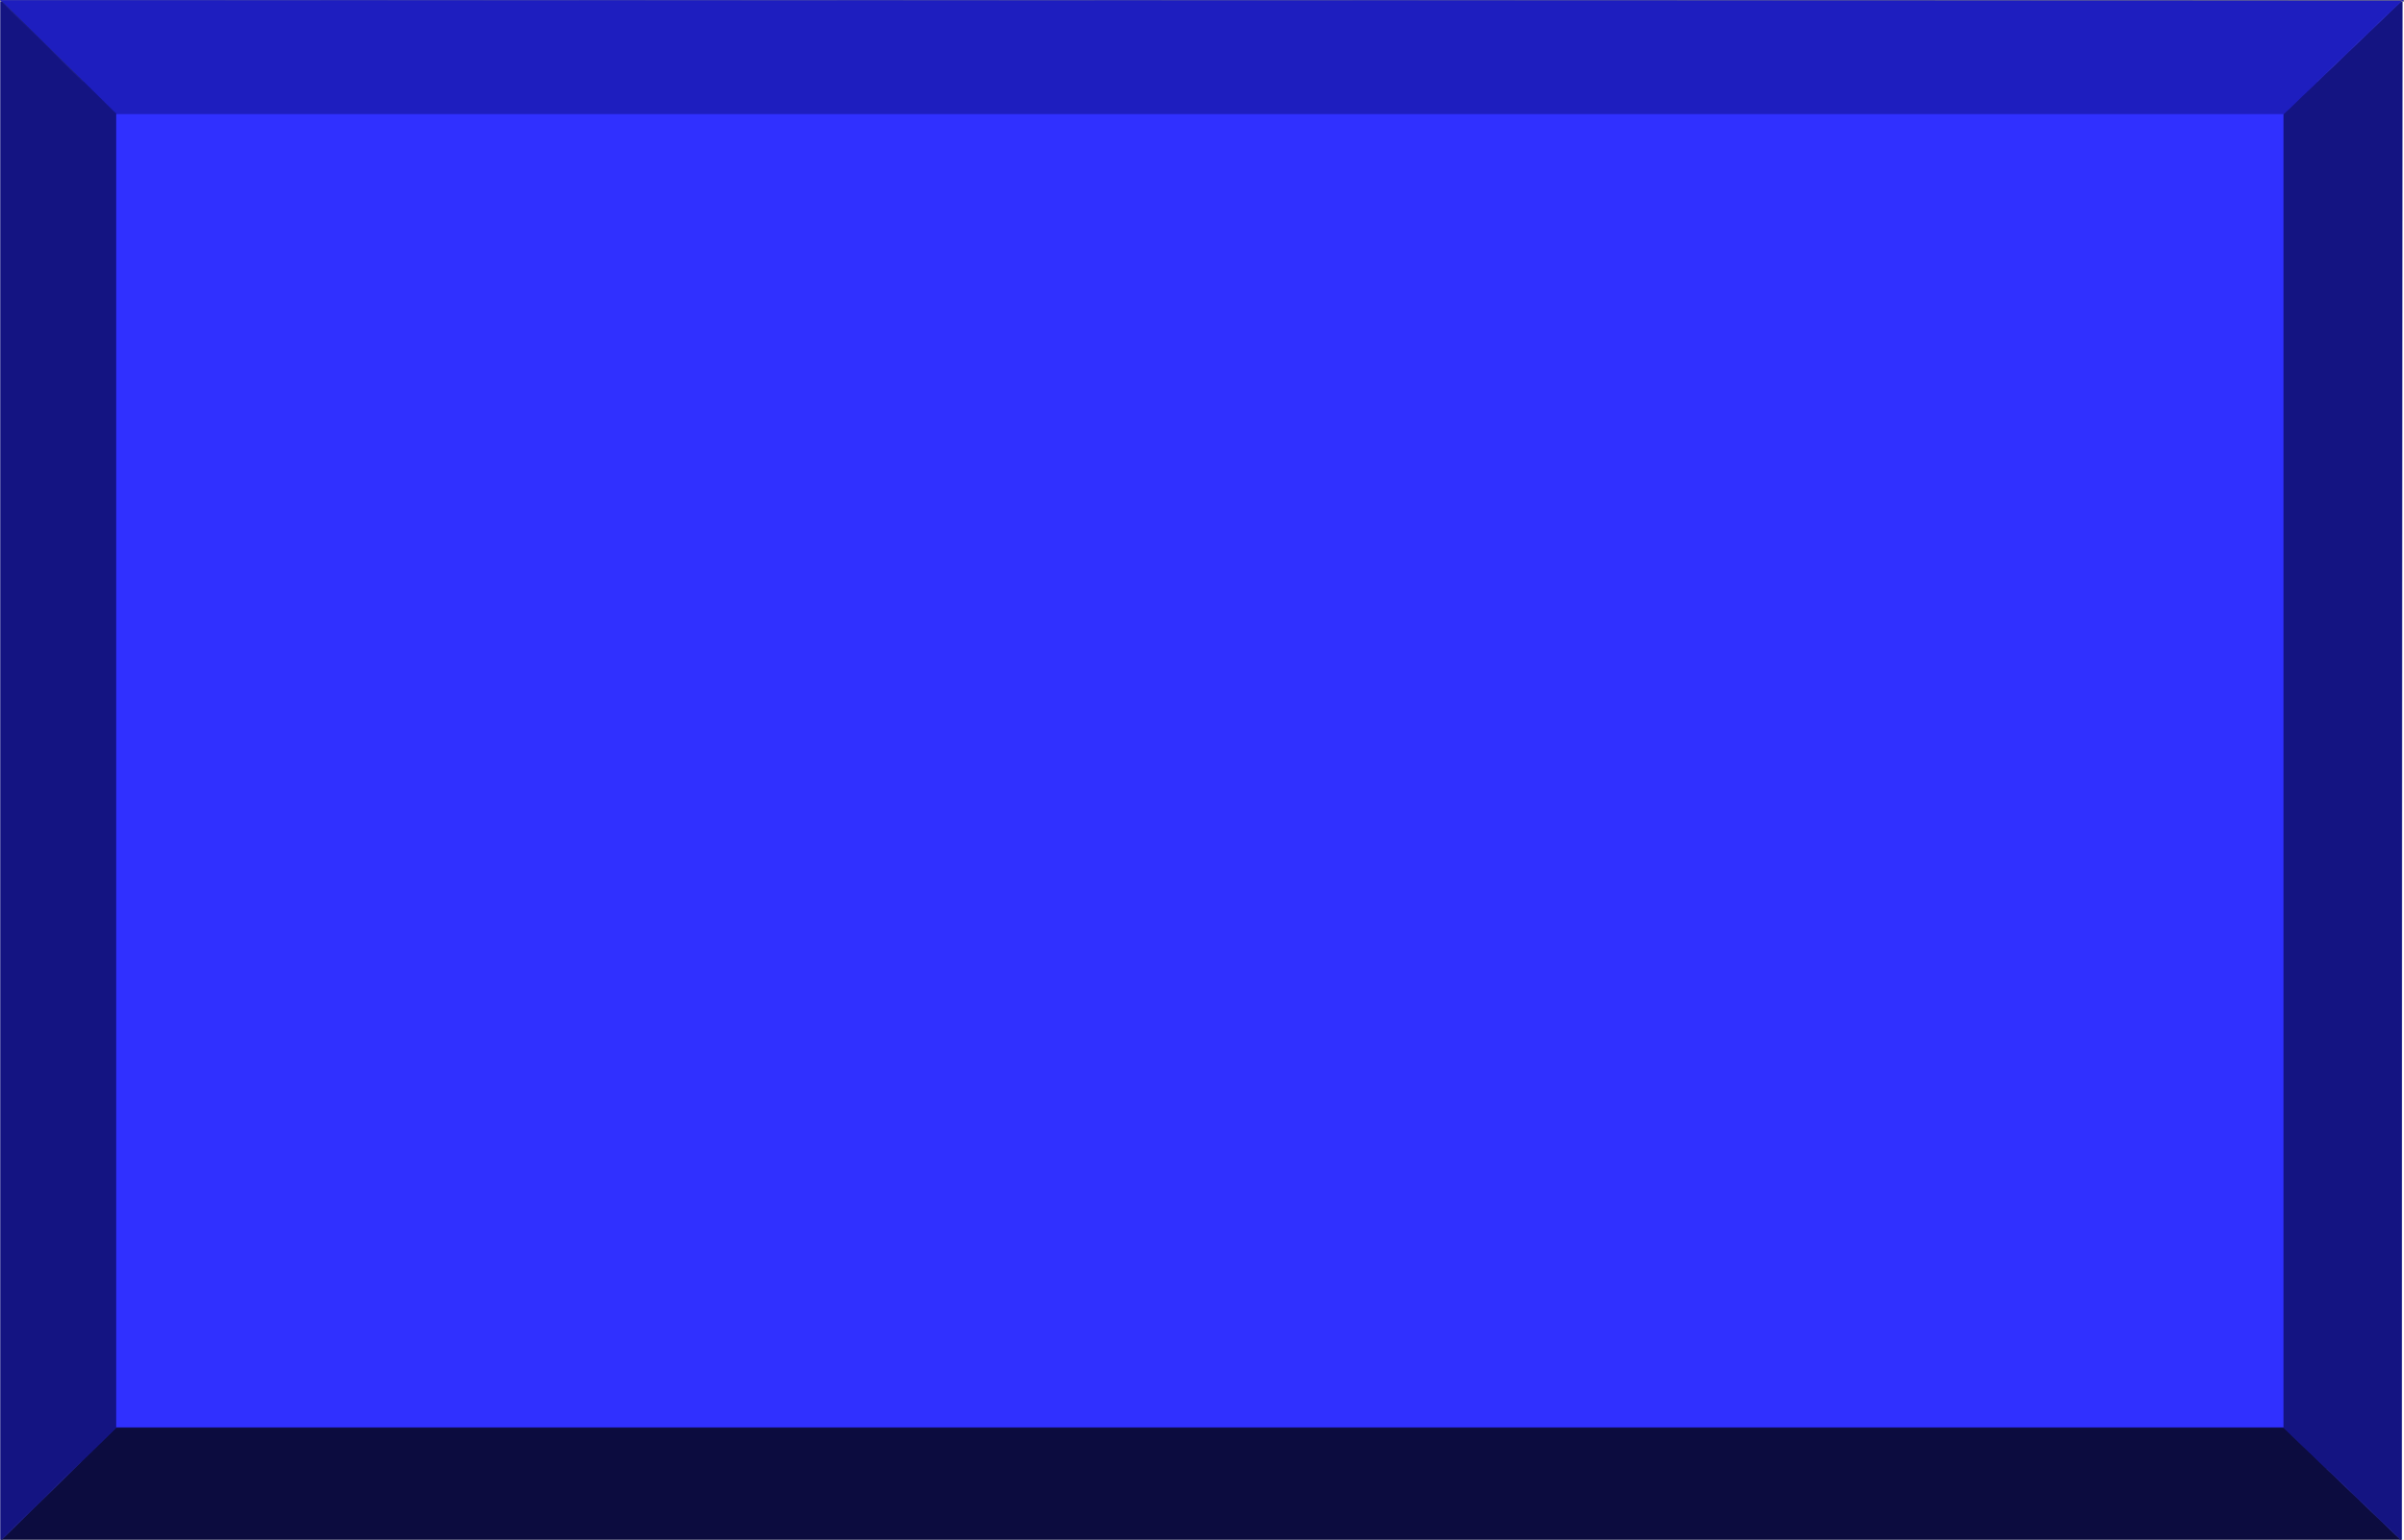
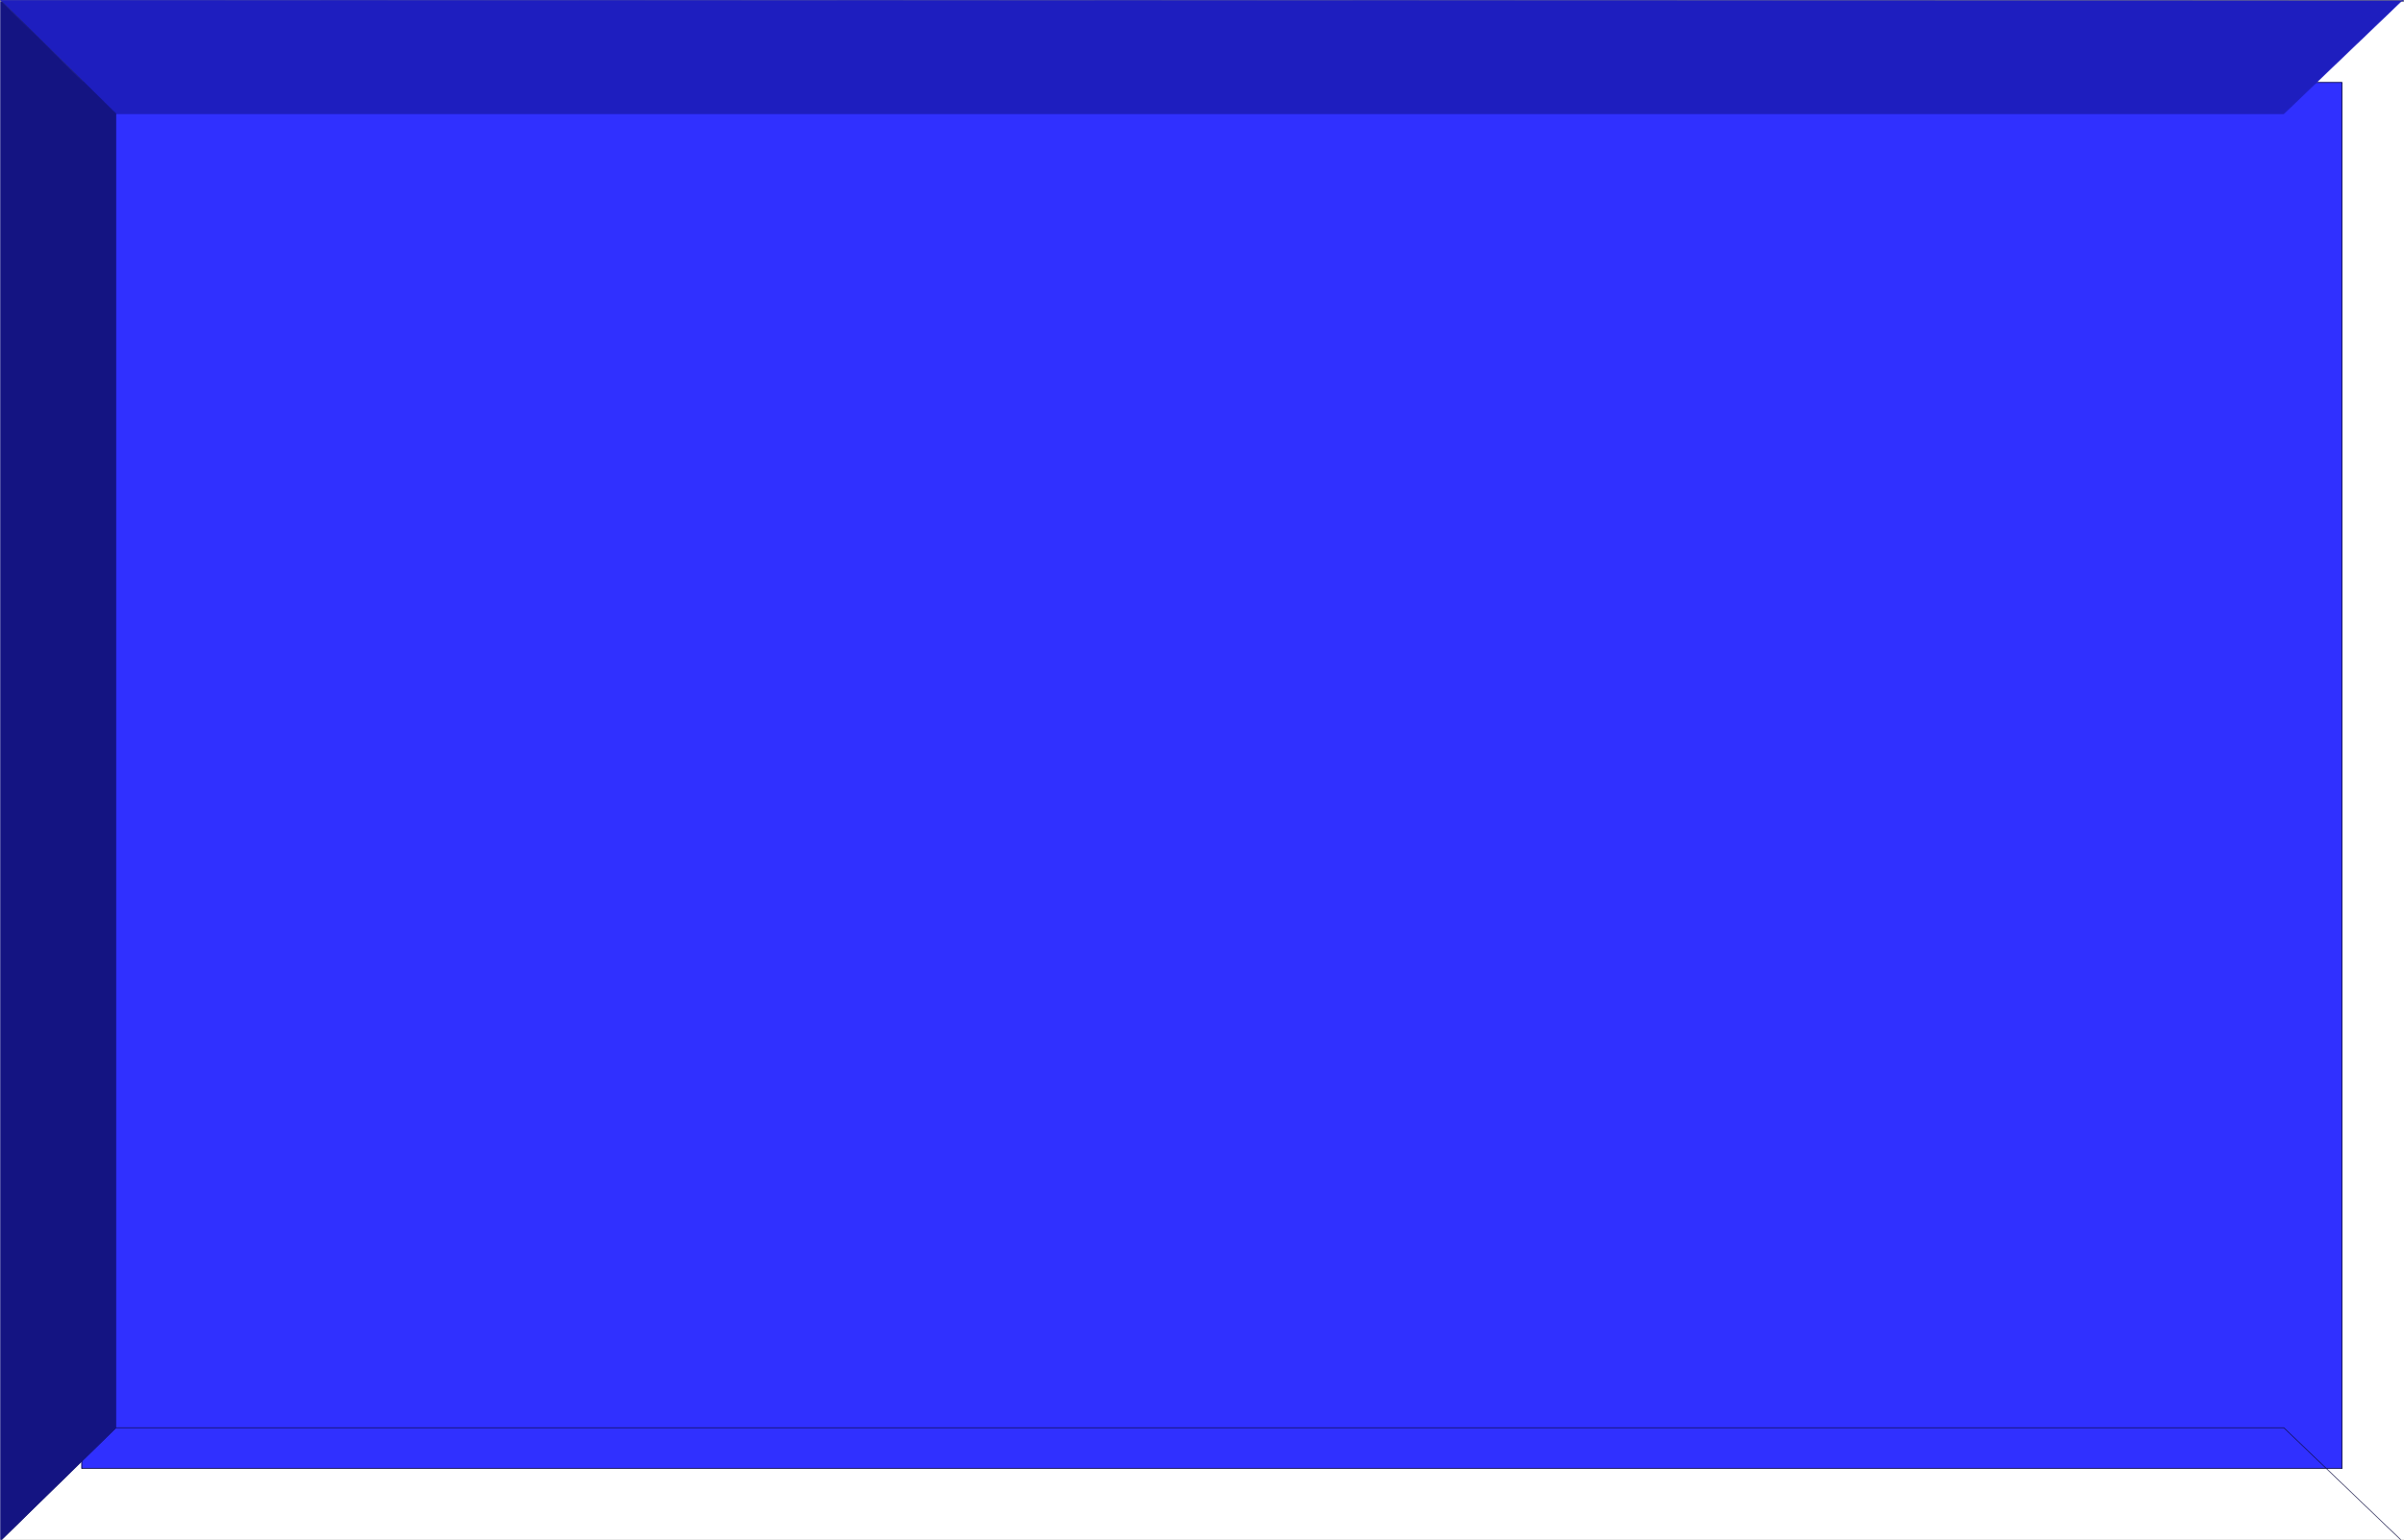
<svg xmlns="http://www.w3.org/2000/svg" width="3996.021" height="2560.24" viewBox="0 0 2997.016 1920.18">
  <rect x="0" y="0" width="2997.016" height="1920.18" fill="#808080" stroke="none" />
  <defs>
    <clipPath id="a">
      <path d="M0 0h2998v1917.969H0Zm0 0" />
    </clipPath>
    <clipPath id="b">
-       <path d="M0 0h2997v1917.969H0Zm0 0" />
-     </clipPath>
+       </clipPath>
    <clipPath id="c">
      <path d="M0 1778h2995v139.969H0Zm0 0" />
    </clipPath>
    <clipPath id="d">
      <path d="M0 1777h2995v140.969H0Zm0 0" />
    </clipPath>
    <clipPath id="e">
-       <path d="M2847 0h148v1917.969h-148zm0 0" />
-     </clipPath>
+       </clipPath>
    <clipPath id="f">
-       <path d="M2846 0h150v1917.969h-150zm0 0" />
+       <path d="M2846 0h150h-150zm0 0" />
    </clipPath>
    <clipPath id="g">
      <path d="M0 0h145v1917.969H0Zm0 0" />
    </clipPath>
    <clipPath id="h">
      <path d="M0 0h146v1917.969H0Zm0 0" />
    </clipPath>
  </defs>
  <g clip-path="url(#a)" transform="translate(0 2.211)">
    <path style="fill:#fff;fill-opacity:1;fill-rule:nonzero;stroke:none" d="M0 1918.95h2997.016V-1.84H0Zm0 0" />
  </g>
  <g clip-path="url(#b)" transform="translate(0 2.211)">
    <path style="fill:#fff;fill-opacity:1;fill-rule:evenodd;stroke:#fff;stroke-width:.19;stroke-linecap:square;stroke-linejoin:bevel;stroke-miterlimit:10;stroke-opacity:1" d="M.19-.25h766.12V491H.19Zm0 0" transform="matrix(3.91 0 0 -3.91 0 1917.97)" />
  </g>
  <path style="fill:#3030ff;fill-opacity:1;fill-rule:evenodd;stroke:#3030ff;stroke-width:.19;stroke-linecap:square;stroke-linejoin:bevel;stroke-miterlimit:10;stroke-opacity:1" d="M26.06 464.78h720.7V22.72H26.06Zm0 0" transform="matrix(3.91 0 0 -3.91 0 1920.181)" />
  <path style="fill:none;stroke:#000;stroke-width:.19;stroke-linecap:square;stroke-linejoin:bevel;stroke-miterlimit:10;stroke-opacity:1" d="M26.06 464.78h720.7V22.72H26.06Zm0 0" transform="matrix(3.91 0 0 -3.91 0 1920.181)" />
  <g clip-path="url(#c)" transform="translate(0 2.211)">
-     <path style="fill:#0c0c3f;fill-opacity:1;fill-rule:evenodd;stroke:none" d="m.742 1918.95 143.852-140.684h2702.55l146.86 140.683zm0 0" />
-   </g>
+     </g>
  <g clip-path="url(#d)" transform="translate(0 2.211)">
    <path style="fill:none;stroke:#0c0c3f;stroke-width:.19;stroke-linecap:square;stroke-linejoin:bevel;stroke-miterlimit:10;stroke-opacity:1" d="m.19-.25 36.79 35.98h691.19L765.73-.25Zm0 0" transform="matrix(3.91 0 0 -3.91 0 1917.97)" />
  </g>
  <g clip-path="url(#e)" transform="translate(0 2.211)">
    <path style="fill:#141482;fill-opacity:1;fill-rule:evenodd;stroke:none" d="m2994.004 1918.95-146.86-140.684V139.586L2994.785-1.84Zm0 0" />
  </g>
  <g clip-path="url(#f)" transform="translate(0 2.211)">
    <path style="fill:none;stroke:#141482;stroke-width:.19;stroke-linecap:square;stroke-linejoin:bevel;stroke-miterlimit:10;stroke-opacity:1" d="m765.73-.25-37.56 35.98v419.1L765.93 491zm0 0" transform="matrix(3.91 0 0 -3.91 0 1917.97)" />
  </g>
  <path style="fill:#1e1ebf;fill-opacity:1;fill-rule:evenodd;stroke:#1e1ebf;stroke-width:.19;stroke-linecap:square;stroke-linejoin:bevel;stroke-miterlimit:10;stroke-opacity:1" d="m765.93 491-37.76-36.17H36.98L.19 491l766.12-.19Zm0 0" transform="matrix(3.91 0 0 -3.91 0 1920.181)" />
  <g clip-path="url(#g)" transform="translate(0 2.211)">
    <path style="fill:#141482;fill-opacity:1;fill-rule:evenodd;stroke:none" d="m.742-1.84 143.852 141.426v1638.68L.742 1918.949Zm0 0" />
  </g>
  <g clip-path="url(#h)" transform="translate(0 2.211)">
    <path style="fill:none;stroke:#141482;stroke-width:.19;stroke-linecap:square;stroke-linejoin:bevel;stroke-miterlimit:10;stroke-opacity:1" d="m.19 491 36.79-36.17V35.73L.19-.25Zm0 0" transform="matrix(3.91 0 0 -3.91 0 1917.97)" />
  </g>
</svg>